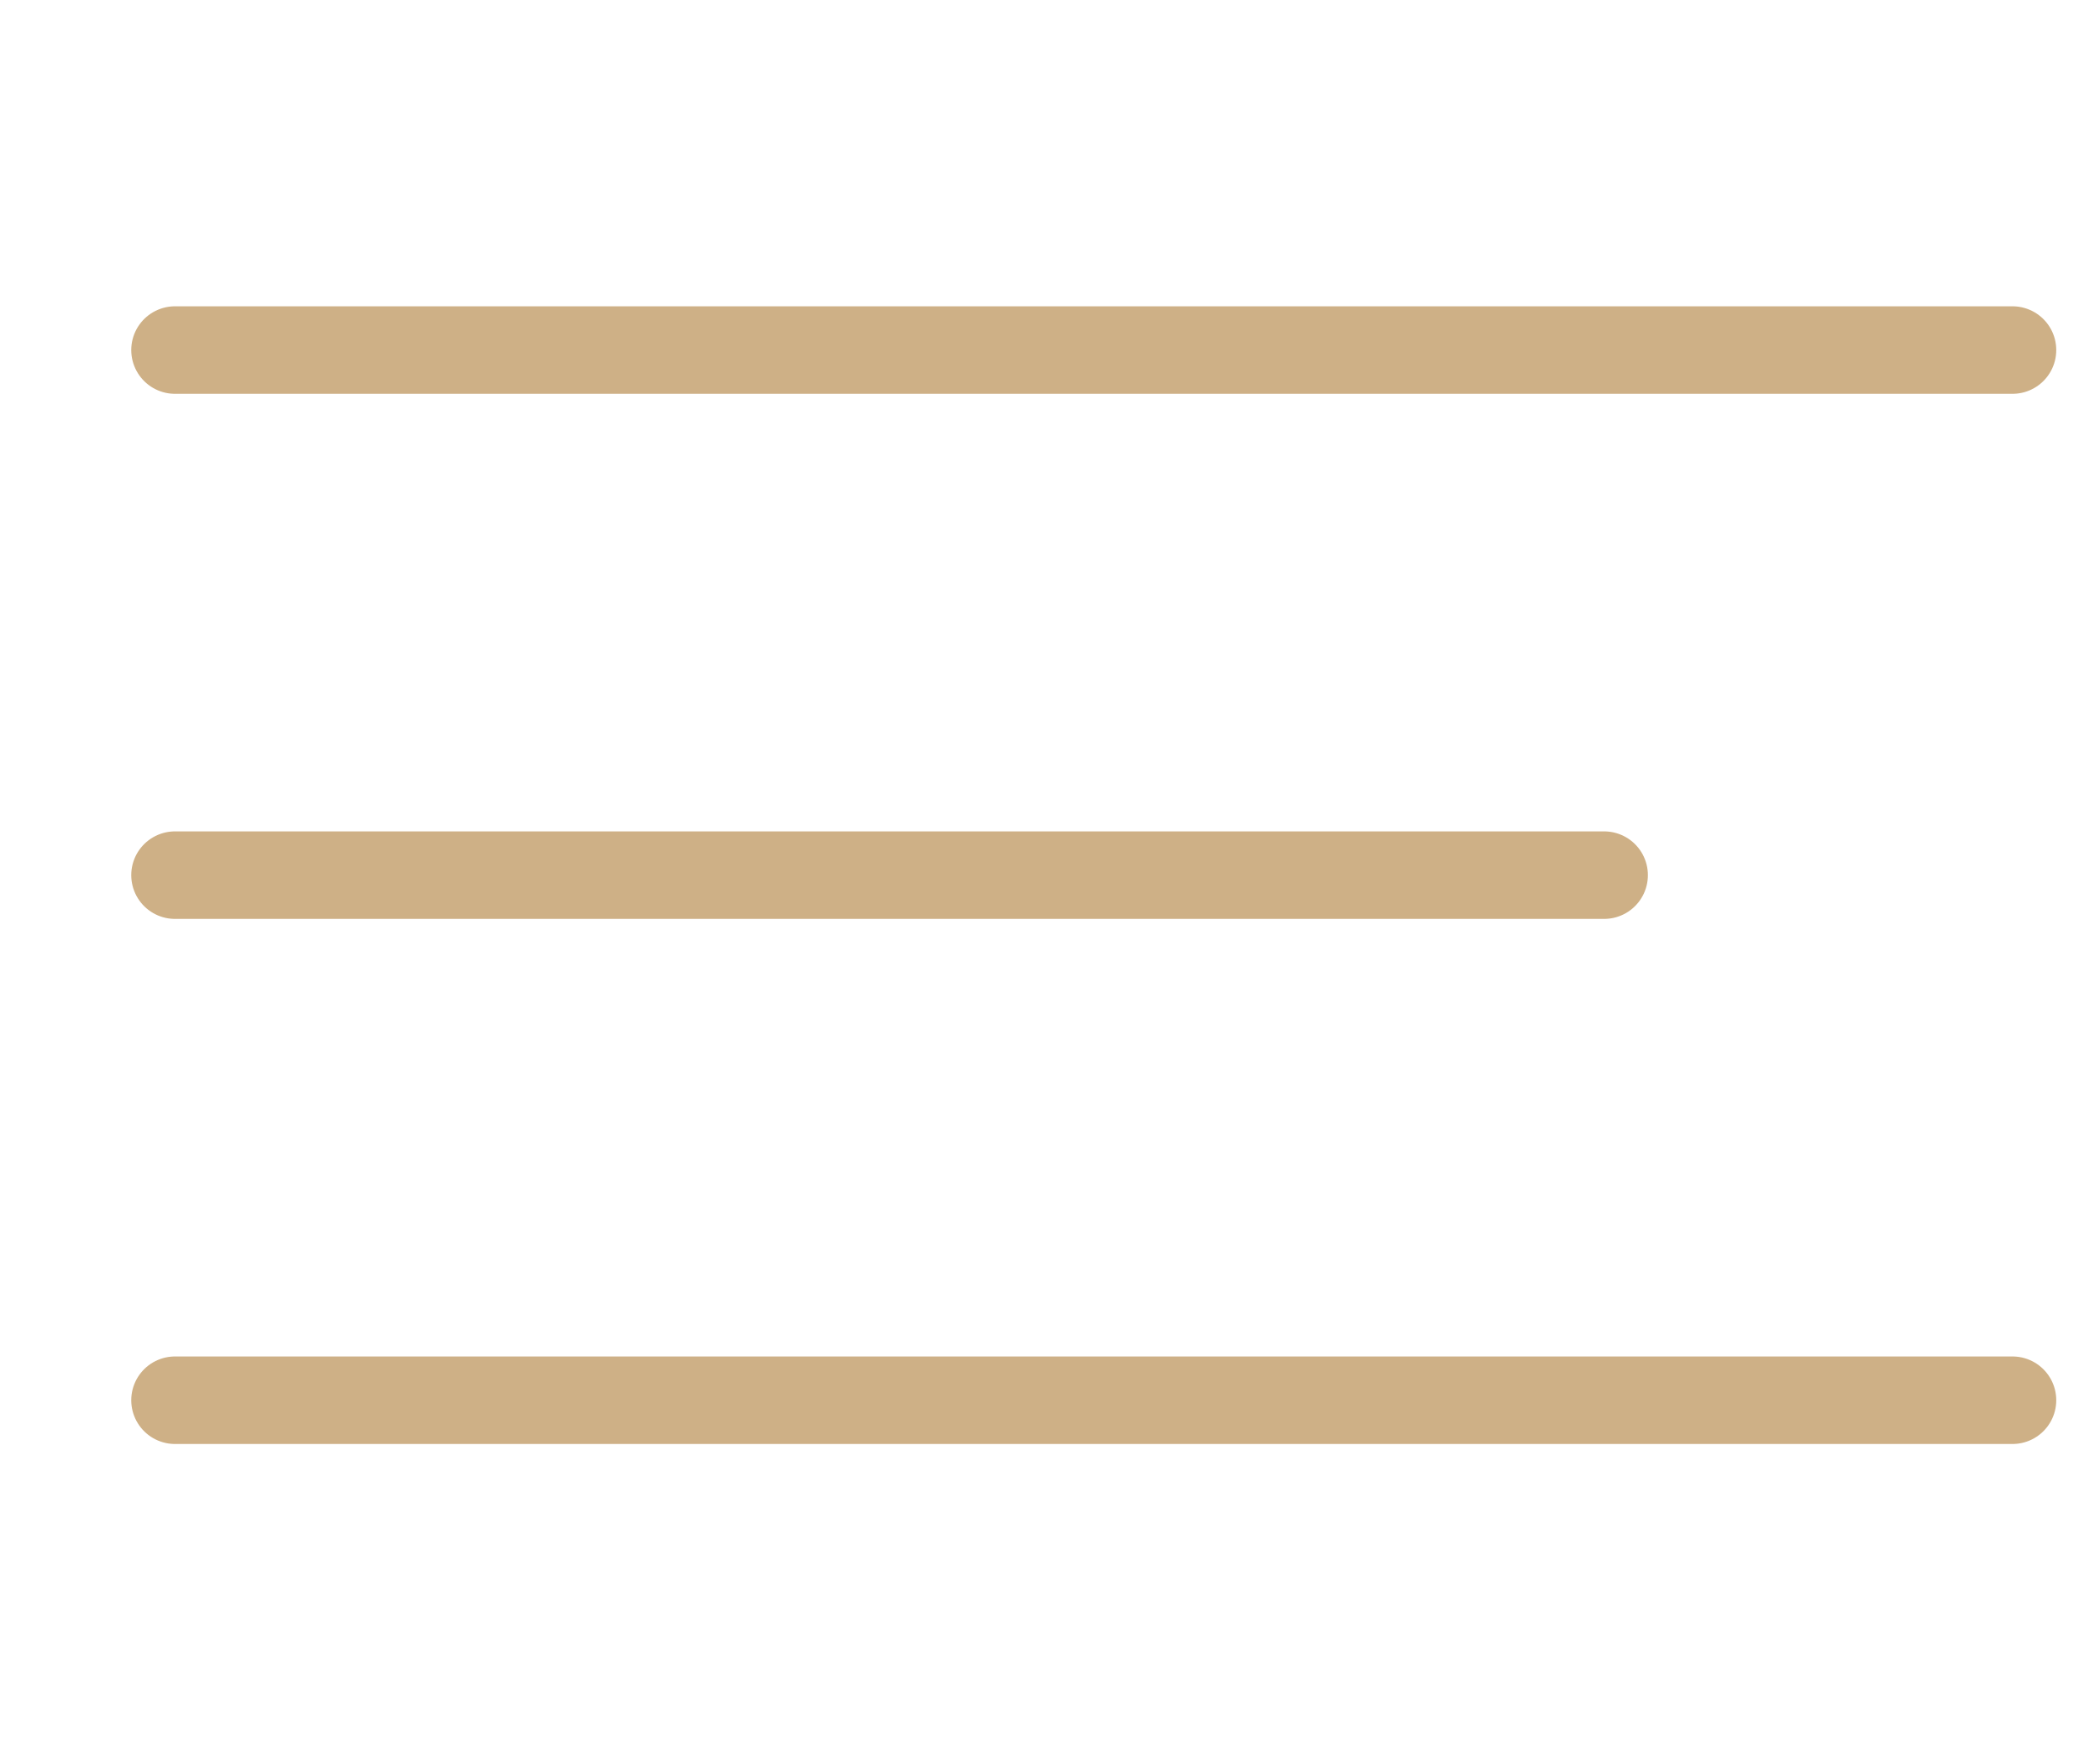
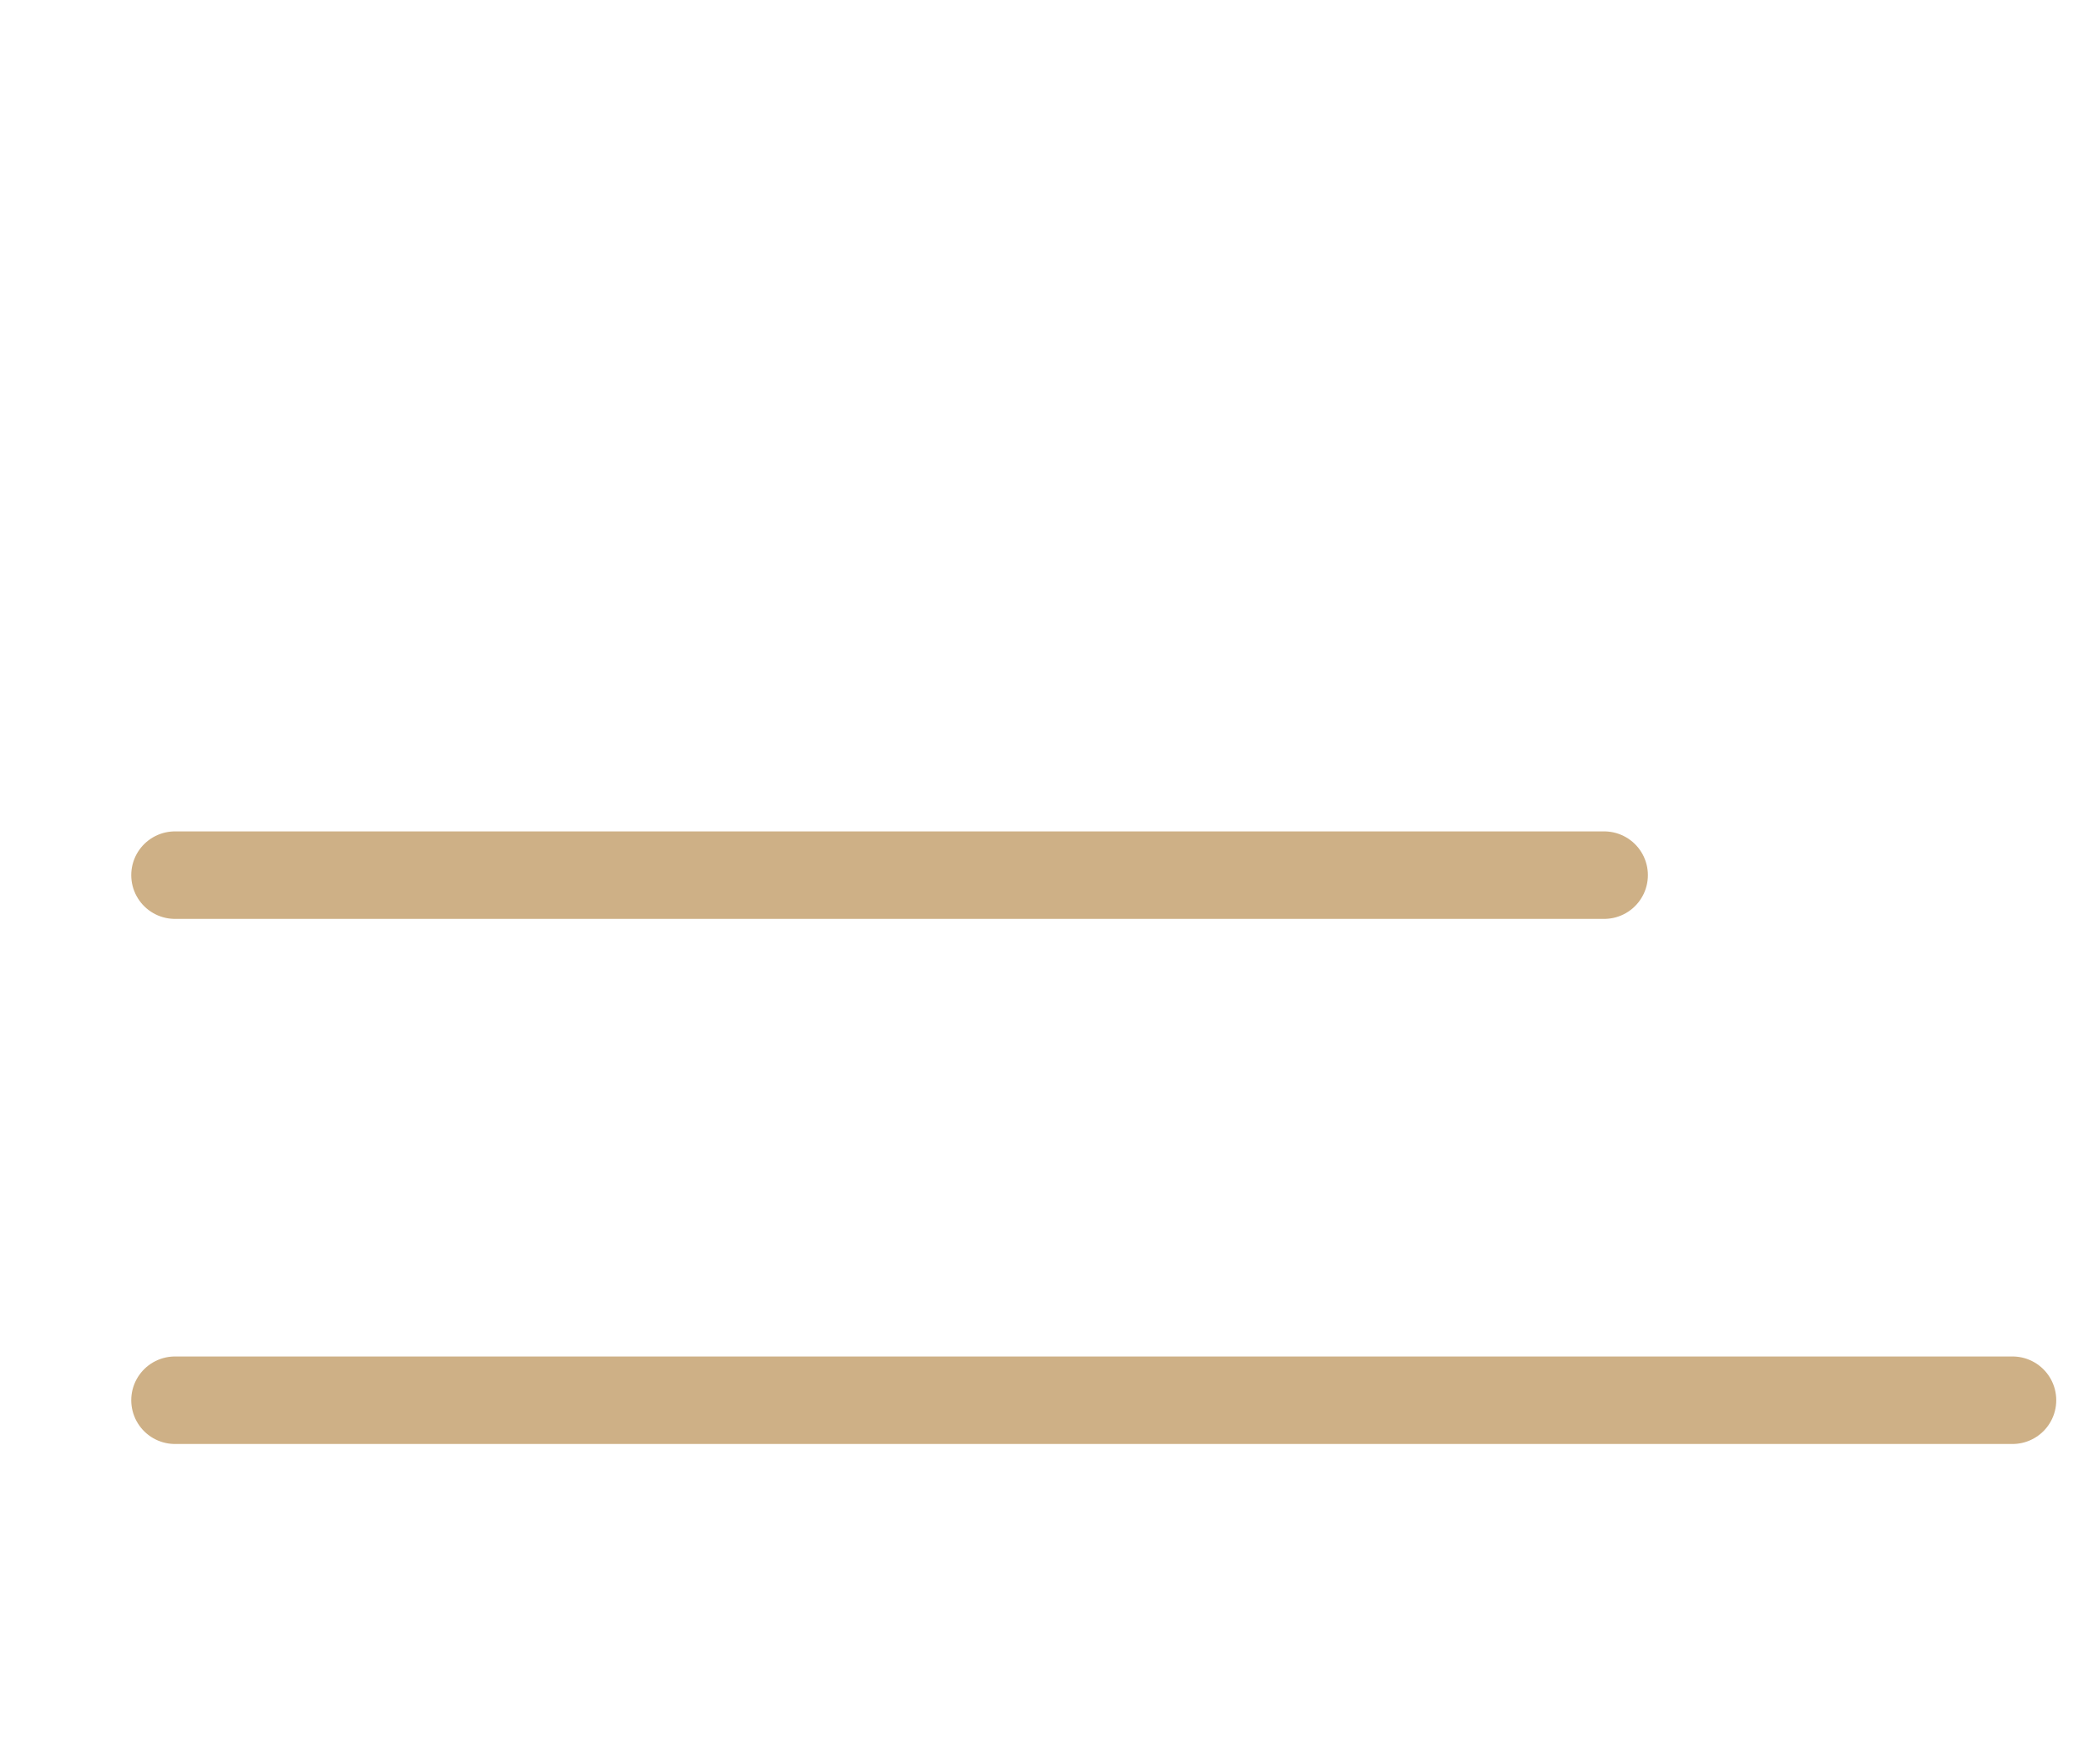
<svg xmlns="http://www.w3.org/2000/svg" width="24" height="20" viewBox="0 0 24 20" fill="none">
  <path d="M18.333 10H2" stroke="#CEB086" stroke-linecap="round" stroke-linejoin="round" />
-   <path d="M23 4H2" stroke="#CEB086" stroke-linecap="round" stroke-linejoin="round" />
  <path d="M23 16H2" stroke="#CEB086" stroke-linecap="round" stroke-linejoin="round" />
</svg>